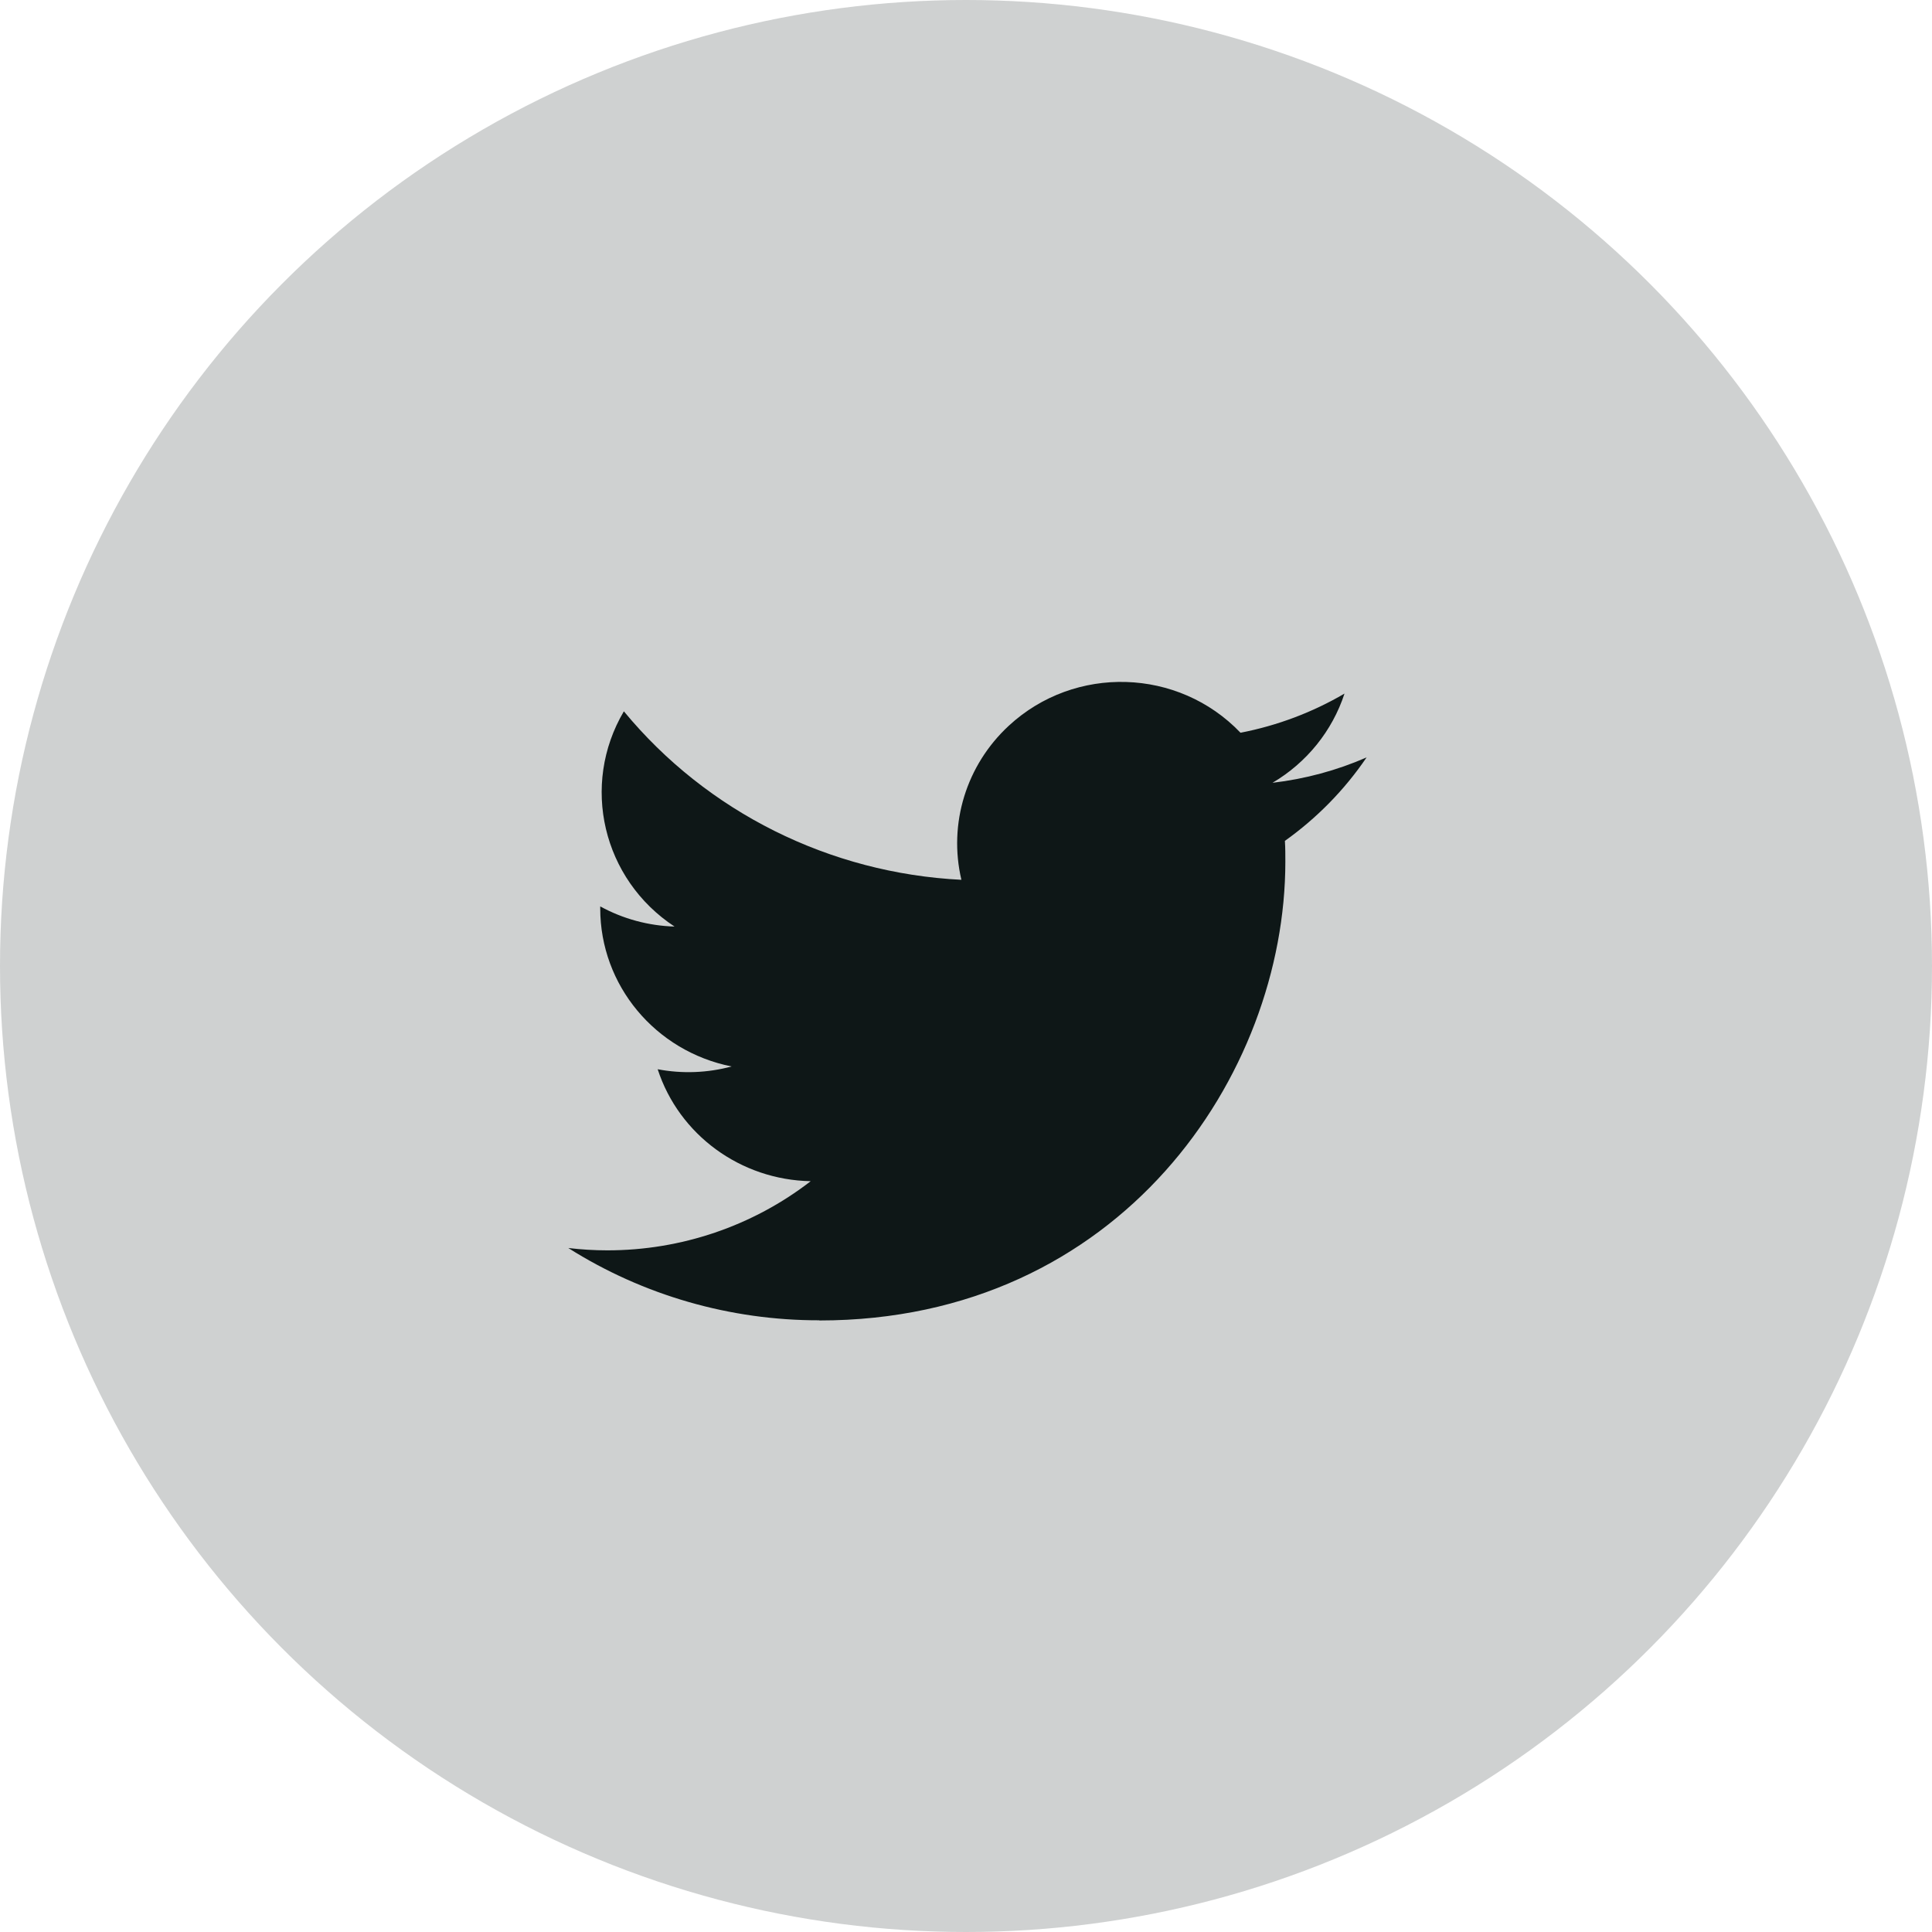
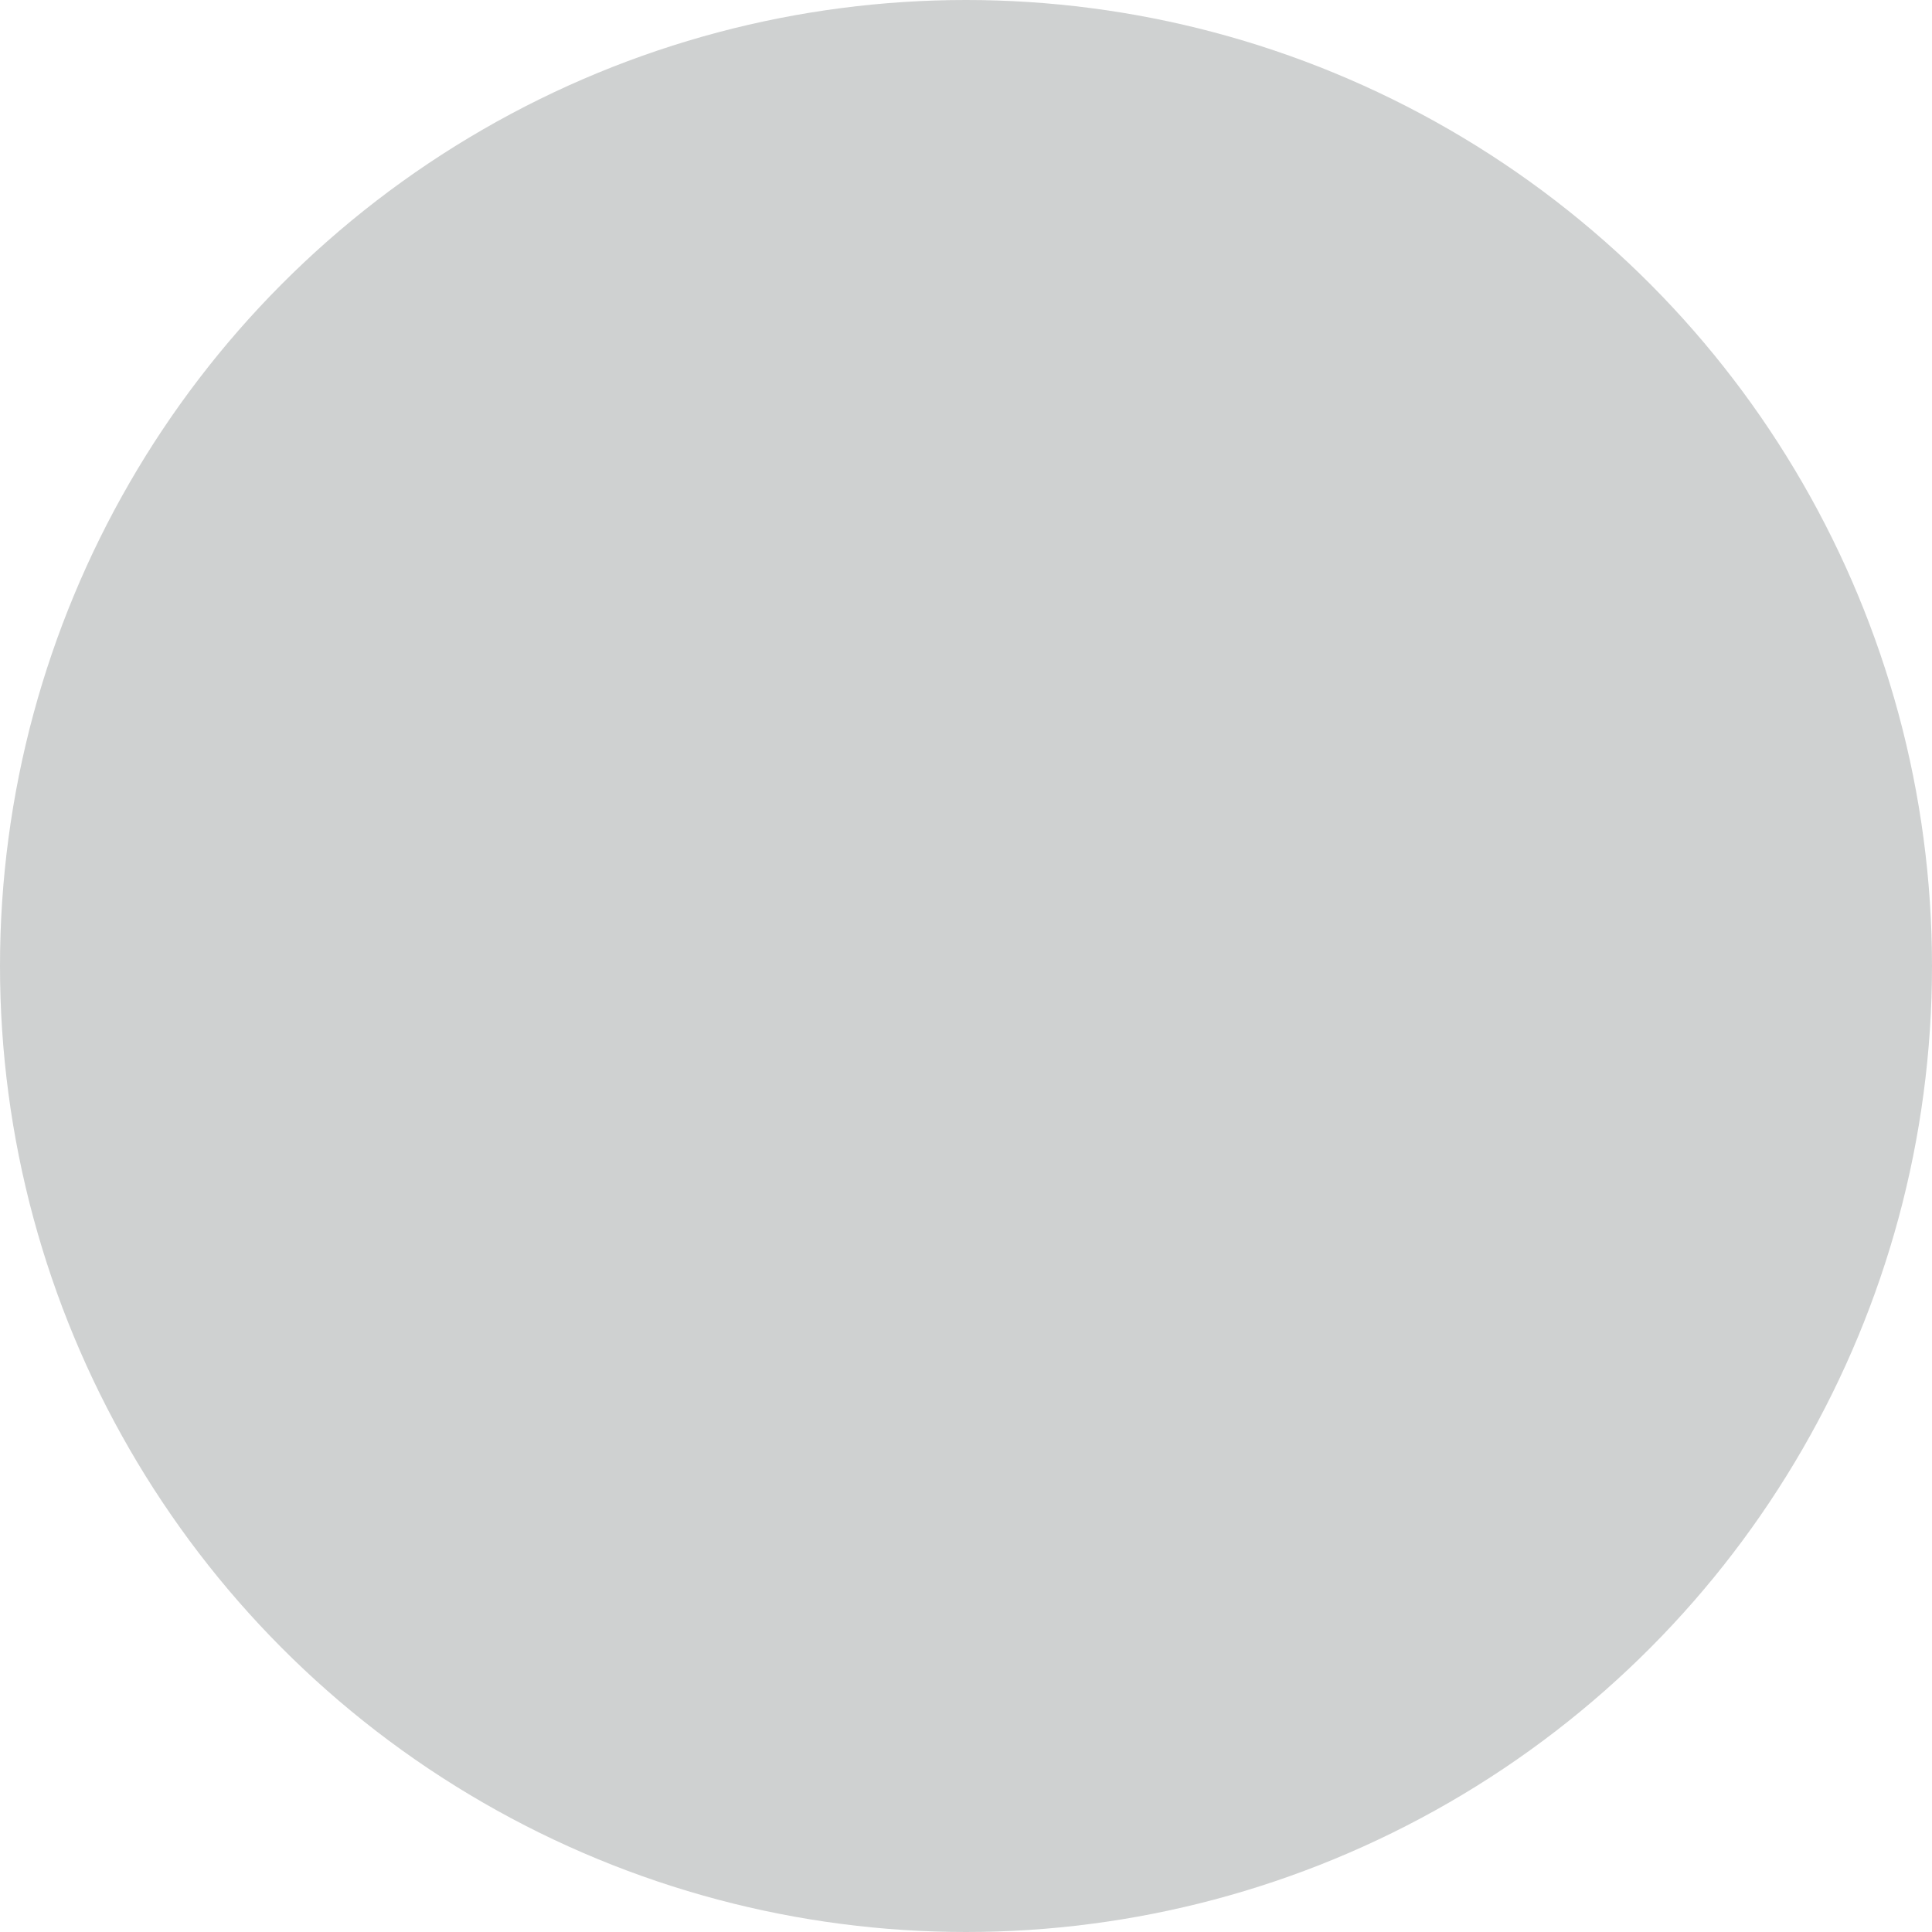
<svg xmlns="http://www.w3.org/2000/svg" width="34" height="34" viewBox="0 0 34 34" fill="none">
-   <path d="M22.612 14.798C22.62 14.919 22.62 15.042 22.62 15.165C22.62 18.914 19.72 23.238 14.419 23.238V23.235C12.853 23.238 11.319 22.796 10.001 21.963C10.229 21.99 10.458 22.004 10.687 22.004C11.985 22.005 13.246 21.577 14.267 20.787C13.034 20.764 11.951 19.973 11.574 18.817C12.006 18.899 12.451 18.882 12.875 18.768C11.53 18.5 10.563 17.337 10.563 15.987V15.951C10.964 16.171 11.412 16.292 11.871 16.306C10.604 15.473 10.214 13.815 10.979 12.518C12.442 14.291 14.602 15.368 16.919 15.483C16.687 14.497 17.004 13.465 17.753 12.772C18.914 11.697 20.739 11.752 21.831 12.895C22.477 12.77 23.096 12.537 23.661 12.206C23.446 12.863 22.996 13.421 22.394 13.776C22.965 13.709 23.524 13.559 24.05 13.329C23.663 13.899 23.176 14.396 22.612 14.798Z" fill="#0F1818" />
  <circle opacity="0.197" cx="17" cy="17" r="17" fill="#0F1818" />
</svg>